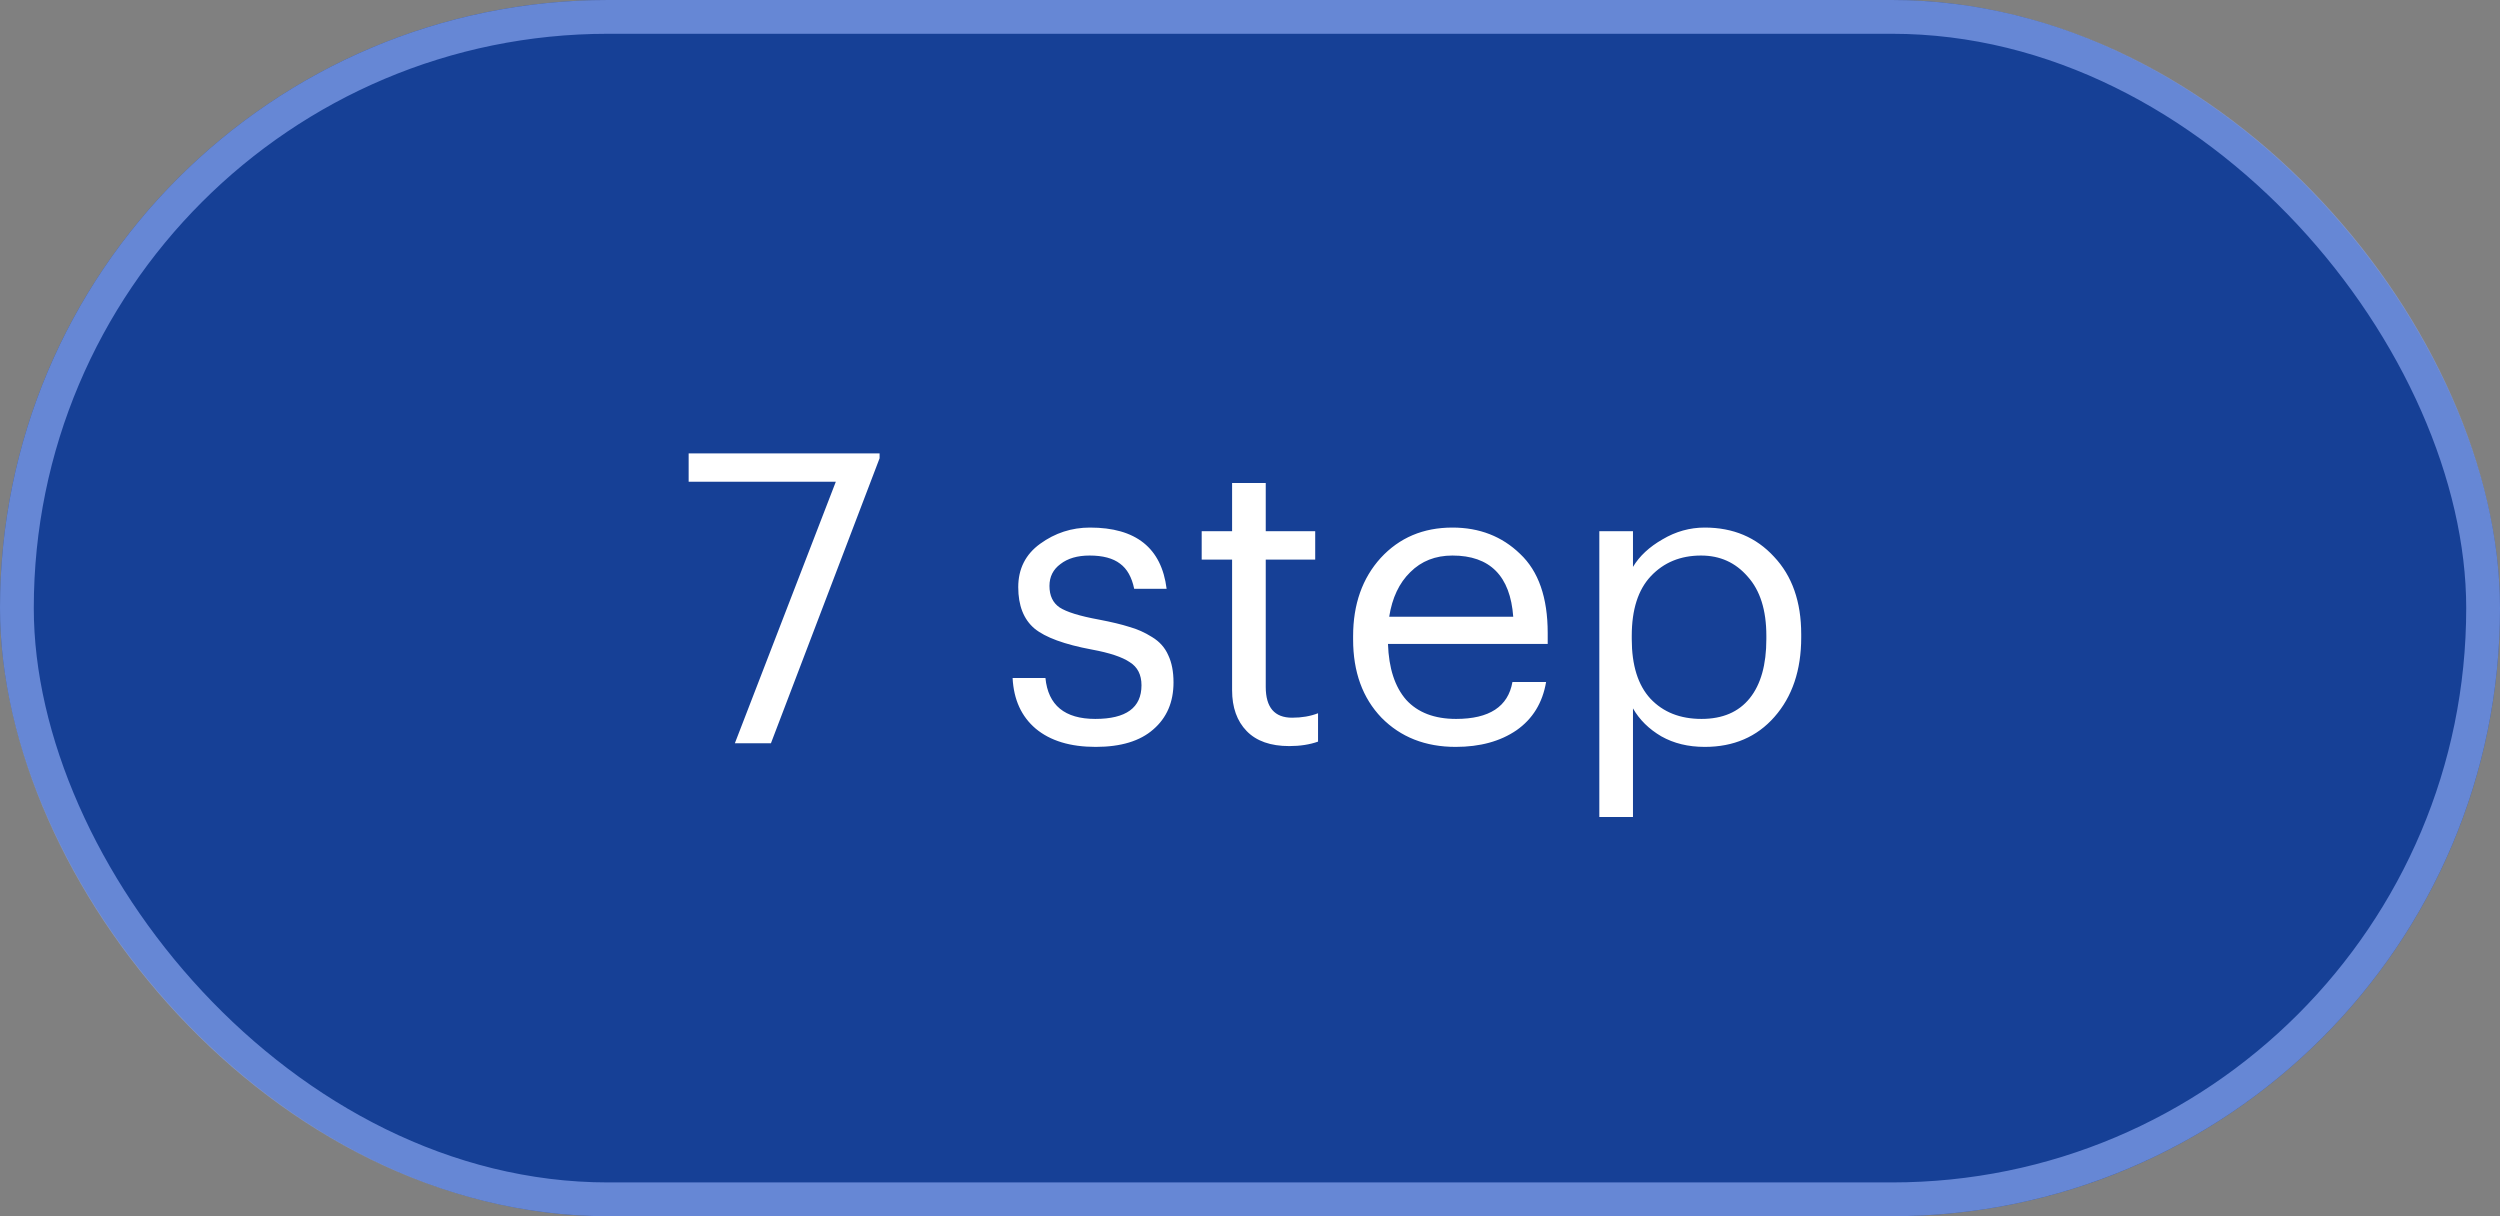
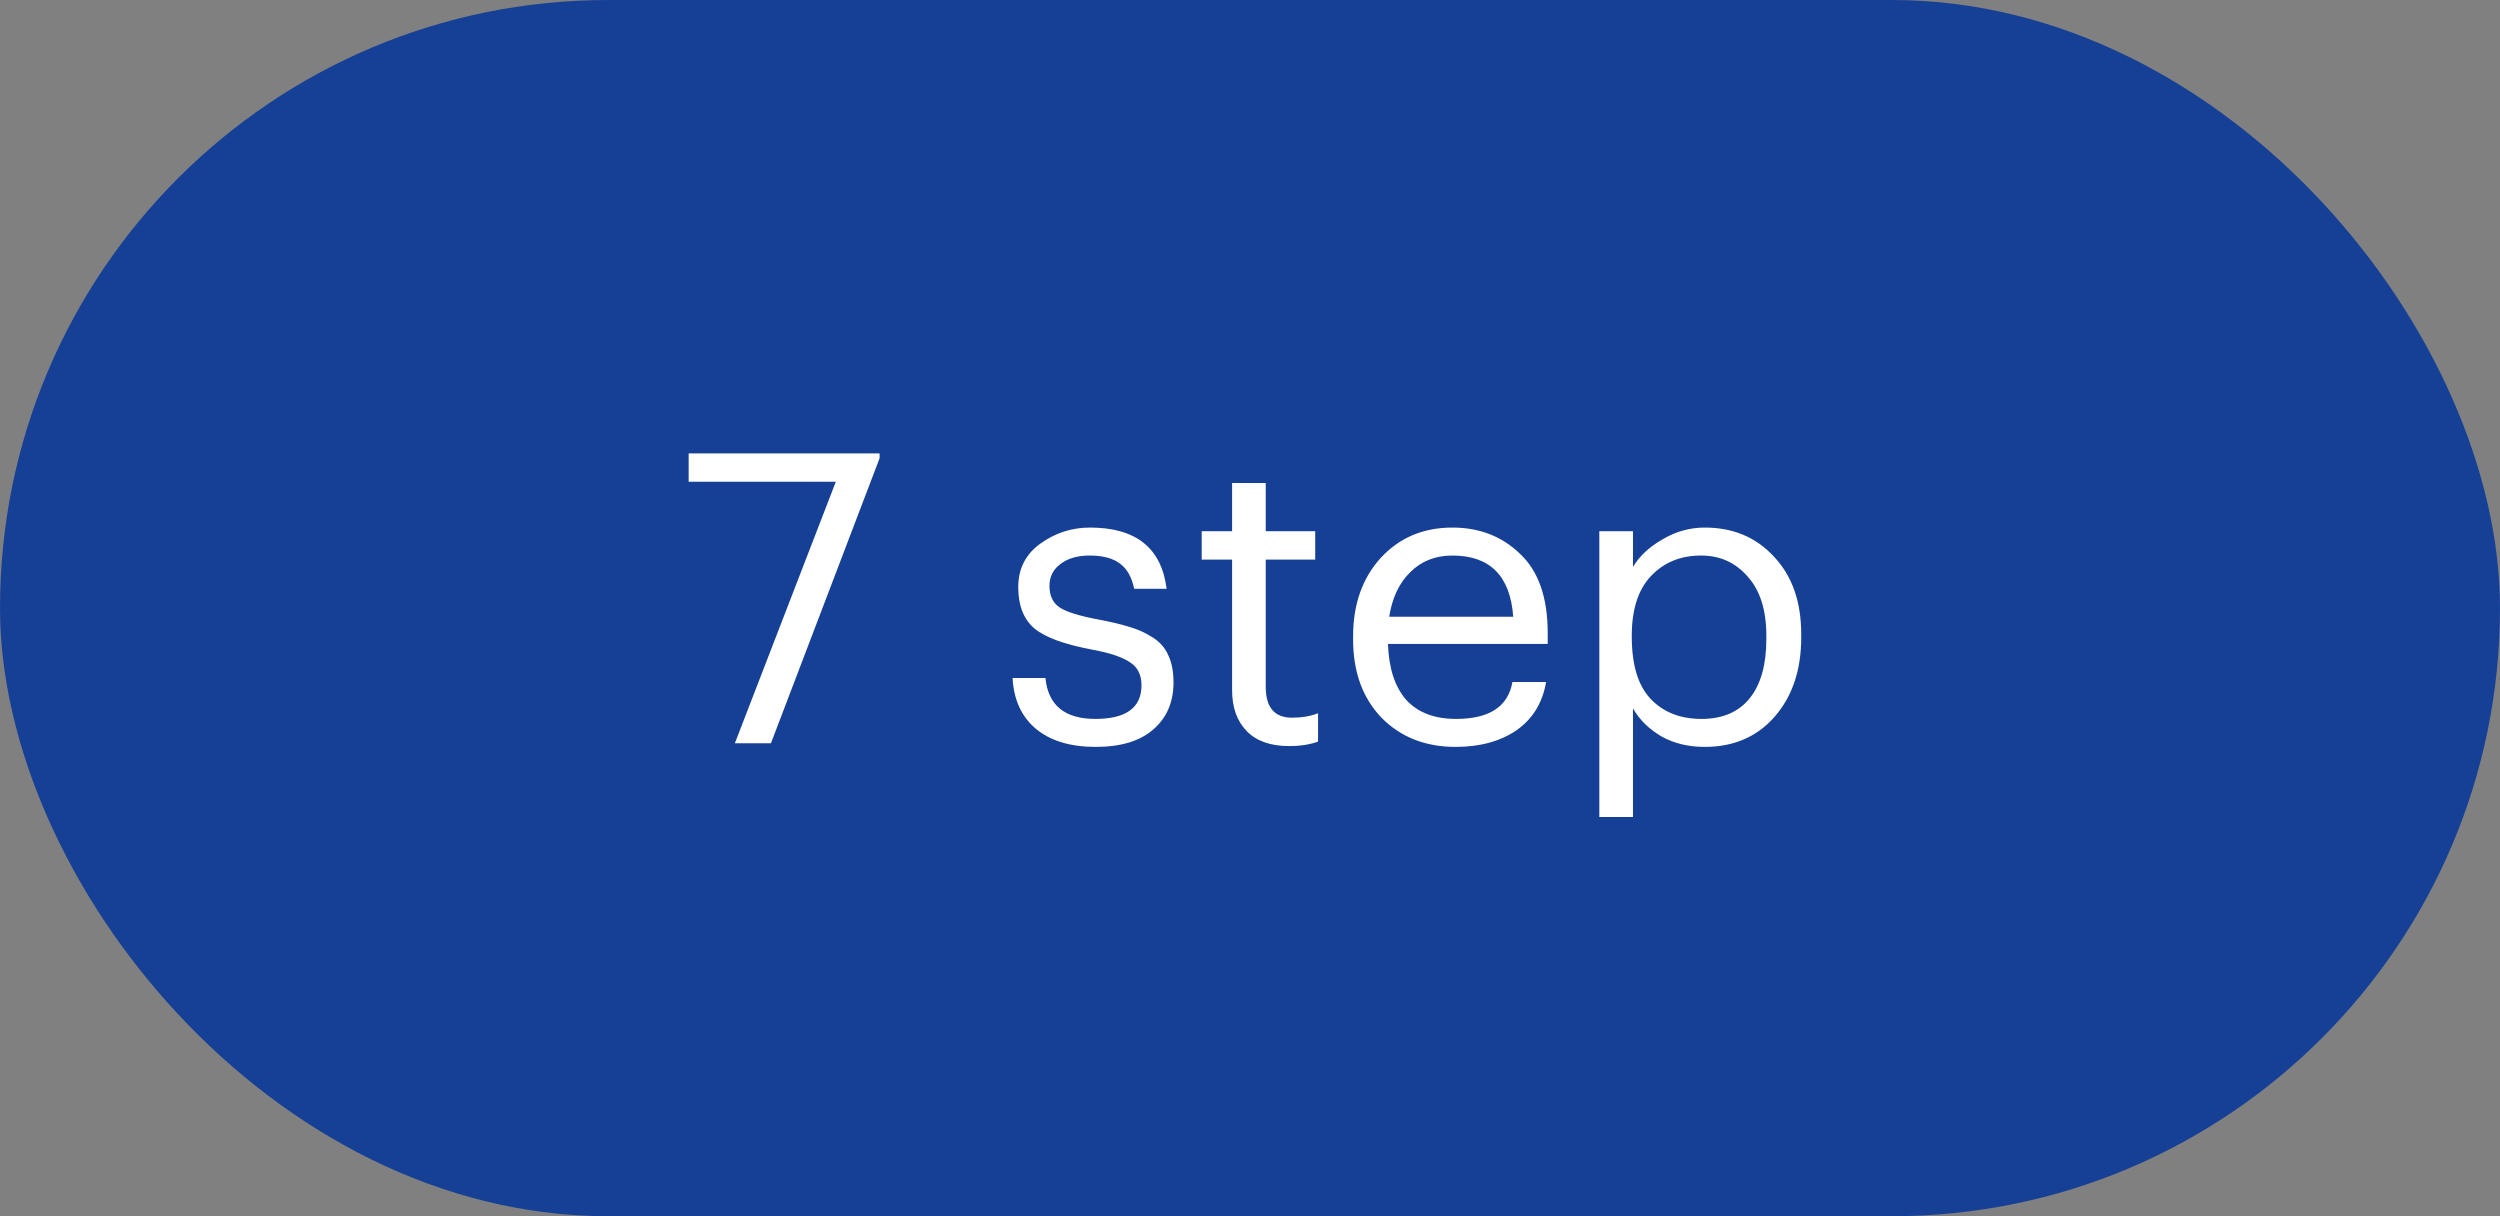
<svg xmlns="http://www.w3.org/2000/svg" width="74" height="36" viewBox="0 0 74 36" fill="none">
  <rect x="0" y="0" width="74" height="36" fill="#808080" stroke="none" />
  <rect width="74" height="36" rx="18" fill="#164096" />
-   <rect x="0.5" y="0.5" width="73" height="35" rx="17.5" stroke="#9CB6FF" stroke-opacity="0.6" />
-   <path d="M21.752 22L24.74 14.26H20.384V13.42H26.036V13.564L22.82 22H21.752ZM32.432 22.108C31.68 22.108 31.088 21.928 30.657 21.568C30.233 21.208 30.005 20.708 29.973 20.068H30.945C31.024 20.876 31.517 21.28 32.42 21.28C33.333 21.28 33.788 20.948 33.788 20.284C33.788 19.972 33.672 19.744 33.441 19.6C33.217 19.448 32.844 19.324 32.325 19.228C31.509 19.076 30.941 18.868 30.62 18.604C30.3 18.332 30.14 17.924 30.14 17.38C30.14 16.836 30.357 16.408 30.788 16.096C31.229 15.776 31.721 15.616 32.264 15.616C33.624 15.616 34.38 16.22 34.532 17.428H33.572C33.501 17.084 33.361 16.836 33.153 16.684C32.944 16.524 32.645 16.444 32.252 16.444C31.892 16.444 31.605 16.528 31.389 16.696C31.172 16.856 31.064 17.072 31.064 17.344C31.064 17.632 31.165 17.844 31.364 17.98C31.573 18.116 31.96 18.236 32.529 18.34C32.904 18.412 33.205 18.484 33.428 18.556C33.66 18.62 33.885 18.72 34.1 18.856C34.325 18.992 34.484 19.172 34.581 19.396C34.684 19.612 34.736 19.88 34.736 20.2C34.736 20.784 34.536 21.248 34.136 21.592C33.745 21.936 33.176 22.108 32.432 22.108ZM38.162 22.084C37.61 22.084 37.19 21.936 36.902 21.64C36.614 21.344 36.47 20.94 36.47 20.428V16.564H35.57V15.724H36.47V14.296H37.466V15.724H38.93V16.564H37.466V20.332C37.466 20.94 37.726 21.244 38.246 21.244C38.534 21.244 38.79 21.2 39.014 21.112V21.952C38.766 22.04 38.482 22.084 38.162 22.084ZM43.088 22.108C42.192 22.108 41.46 21.82 40.892 21.244C40.332 20.66 40.052 19.888 40.052 18.928V18.832C40.052 17.888 40.324 17.116 40.868 16.516C41.42 15.916 42.128 15.616 42.992 15.616C43.792 15.616 44.46 15.876 44.996 16.396C45.54 16.908 45.812 17.688 45.812 18.736V19.06H41.084C41.108 19.78 41.288 20.332 41.624 20.716C41.968 21.092 42.46 21.28 43.1 21.28C44.084 21.28 44.64 20.916 44.768 20.188H45.764C45.66 20.804 45.368 21.28 44.888 21.616C44.408 21.944 43.808 22.108 43.088 22.108ZM41.12 18.256H44.792C44.704 17.048 44.104 16.444 42.992 16.444C42.488 16.444 42.072 16.608 41.744 16.936C41.416 17.256 41.208 17.696 41.12 18.256ZM47.34 24.184V15.724H48.336V16.78C48.528 16.46 48.82 16.188 49.212 15.964C49.604 15.732 50.02 15.616 50.46 15.616C51.3 15.616 51.984 15.904 52.512 16.48C53.048 17.048 53.316 17.812 53.316 18.772V18.868C53.316 19.836 53.052 20.62 52.524 21.22C52.004 21.812 51.316 22.108 50.46 22.108C49.972 22.108 49.544 22.004 49.176 21.796C48.808 21.58 48.528 21.304 48.336 20.968V24.184H47.34ZM50.364 21.28C50.988 21.28 51.464 21.076 51.792 20.668C52.12 20.26 52.284 19.676 52.284 18.916V18.82C52.284 18.06 52.1 17.476 51.732 17.068C51.372 16.652 50.912 16.444 50.352 16.444C49.744 16.444 49.248 16.648 48.864 17.056C48.488 17.456 48.3 18.044 48.3 18.82V18.916C48.3 19.692 48.484 20.28 48.852 20.68C49.228 21.08 49.732 21.28 50.364 21.28Z" fill="white" />
+   <path d="M21.752 22L24.74 14.26H20.384V13.42H26.036V13.564L22.82 22H21.752ZM32.432 22.108C31.68 22.108 31.088 21.928 30.657 21.568C30.233 21.208 30.005 20.708 29.973 20.068H30.945C31.024 20.876 31.517 21.28 32.42 21.28C33.333 21.28 33.788 20.948 33.788 20.284C33.788 19.972 33.672 19.744 33.441 19.6C33.217 19.448 32.844 19.324 32.325 19.228C31.509 19.076 30.941 18.868 30.62 18.604C30.3 18.332 30.14 17.924 30.14 17.38C30.14 16.836 30.357 16.408 30.788 16.096C31.229 15.776 31.721 15.616 32.264 15.616C33.624 15.616 34.38 16.22 34.532 17.428H33.572C33.501 17.084 33.361 16.836 33.153 16.684C32.944 16.524 32.645 16.444 32.252 16.444C31.892 16.444 31.605 16.528 31.389 16.696C31.172 16.856 31.064 17.072 31.064 17.344C31.064 17.632 31.165 17.844 31.364 17.98C31.573 18.116 31.96 18.236 32.529 18.34C32.904 18.412 33.205 18.484 33.428 18.556C33.66 18.62 33.885 18.72 34.1 18.856C34.325 18.992 34.484 19.172 34.581 19.396C34.684 19.612 34.736 19.88 34.736 20.2C34.736 20.784 34.536 21.248 34.136 21.592C33.745 21.936 33.176 22.108 32.432 22.108ZM38.162 22.084C37.61 22.084 37.19 21.936 36.902 21.64C36.614 21.344 36.47 20.94 36.47 20.428V16.564H35.57V15.724H36.47V14.296H37.466V15.724H38.93V16.564H37.466V20.332C37.466 20.94 37.726 21.244 38.246 21.244C38.534 21.244 38.79 21.2 39.014 21.112V21.952C38.766 22.04 38.482 22.084 38.162 22.084ZM43.088 22.108C42.192 22.108 41.46 21.82 40.892 21.244C40.332 20.66 40.052 19.888 40.052 18.928V18.832C40.052 17.888 40.324 17.116 40.868 16.516C41.42 15.916 42.128 15.616 42.992 15.616C43.792 15.616 44.46 15.876 44.996 16.396C45.54 16.908 45.812 17.688 45.812 18.736V19.06H41.084C41.108 19.78 41.288 20.332 41.624 20.716C41.968 21.092 42.46 21.28 43.1 21.28C44.084 21.28 44.64 20.916 44.768 20.188H45.764C45.66 20.804 45.368 21.28 44.888 21.616C44.408 21.944 43.808 22.108 43.088 22.108ZM41.12 18.256H44.792C44.704 17.048 44.104 16.444 42.992 16.444C42.488 16.444 42.072 16.608 41.744 16.936C41.416 17.256 41.208 17.696 41.12 18.256ZM47.34 24.184V15.724H48.336V16.78C48.528 16.46 48.82 16.188 49.212 15.964C49.604 15.732 50.02 15.616 50.46 15.616C51.3 15.616 51.984 15.904 52.512 16.48C53.048 17.048 53.316 17.812 53.316 18.772V18.868C53.316 19.836 53.052 20.62 52.524 21.22C52.004 21.812 51.316 22.108 50.46 22.108C49.972 22.108 49.544 22.004 49.176 21.796C48.808 21.58 48.528 21.304 48.336 20.968V24.184H47.34ZM50.364 21.28C50.988 21.28 51.464 21.076 51.792 20.668C52.12 20.26 52.284 19.676 52.284 18.916V18.82C52.284 18.06 52.1 17.476 51.732 17.068C51.372 16.652 50.912 16.444 50.352 16.444C49.744 16.444 49.248 16.648 48.864 17.056C48.488 17.456 48.3 18.044 48.3 18.82C48.3 19.692 48.484 20.28 48.852 20.68C49.228 21.08 49.732 21.28 50.364 21.28Z" fill="white" />
</svg>